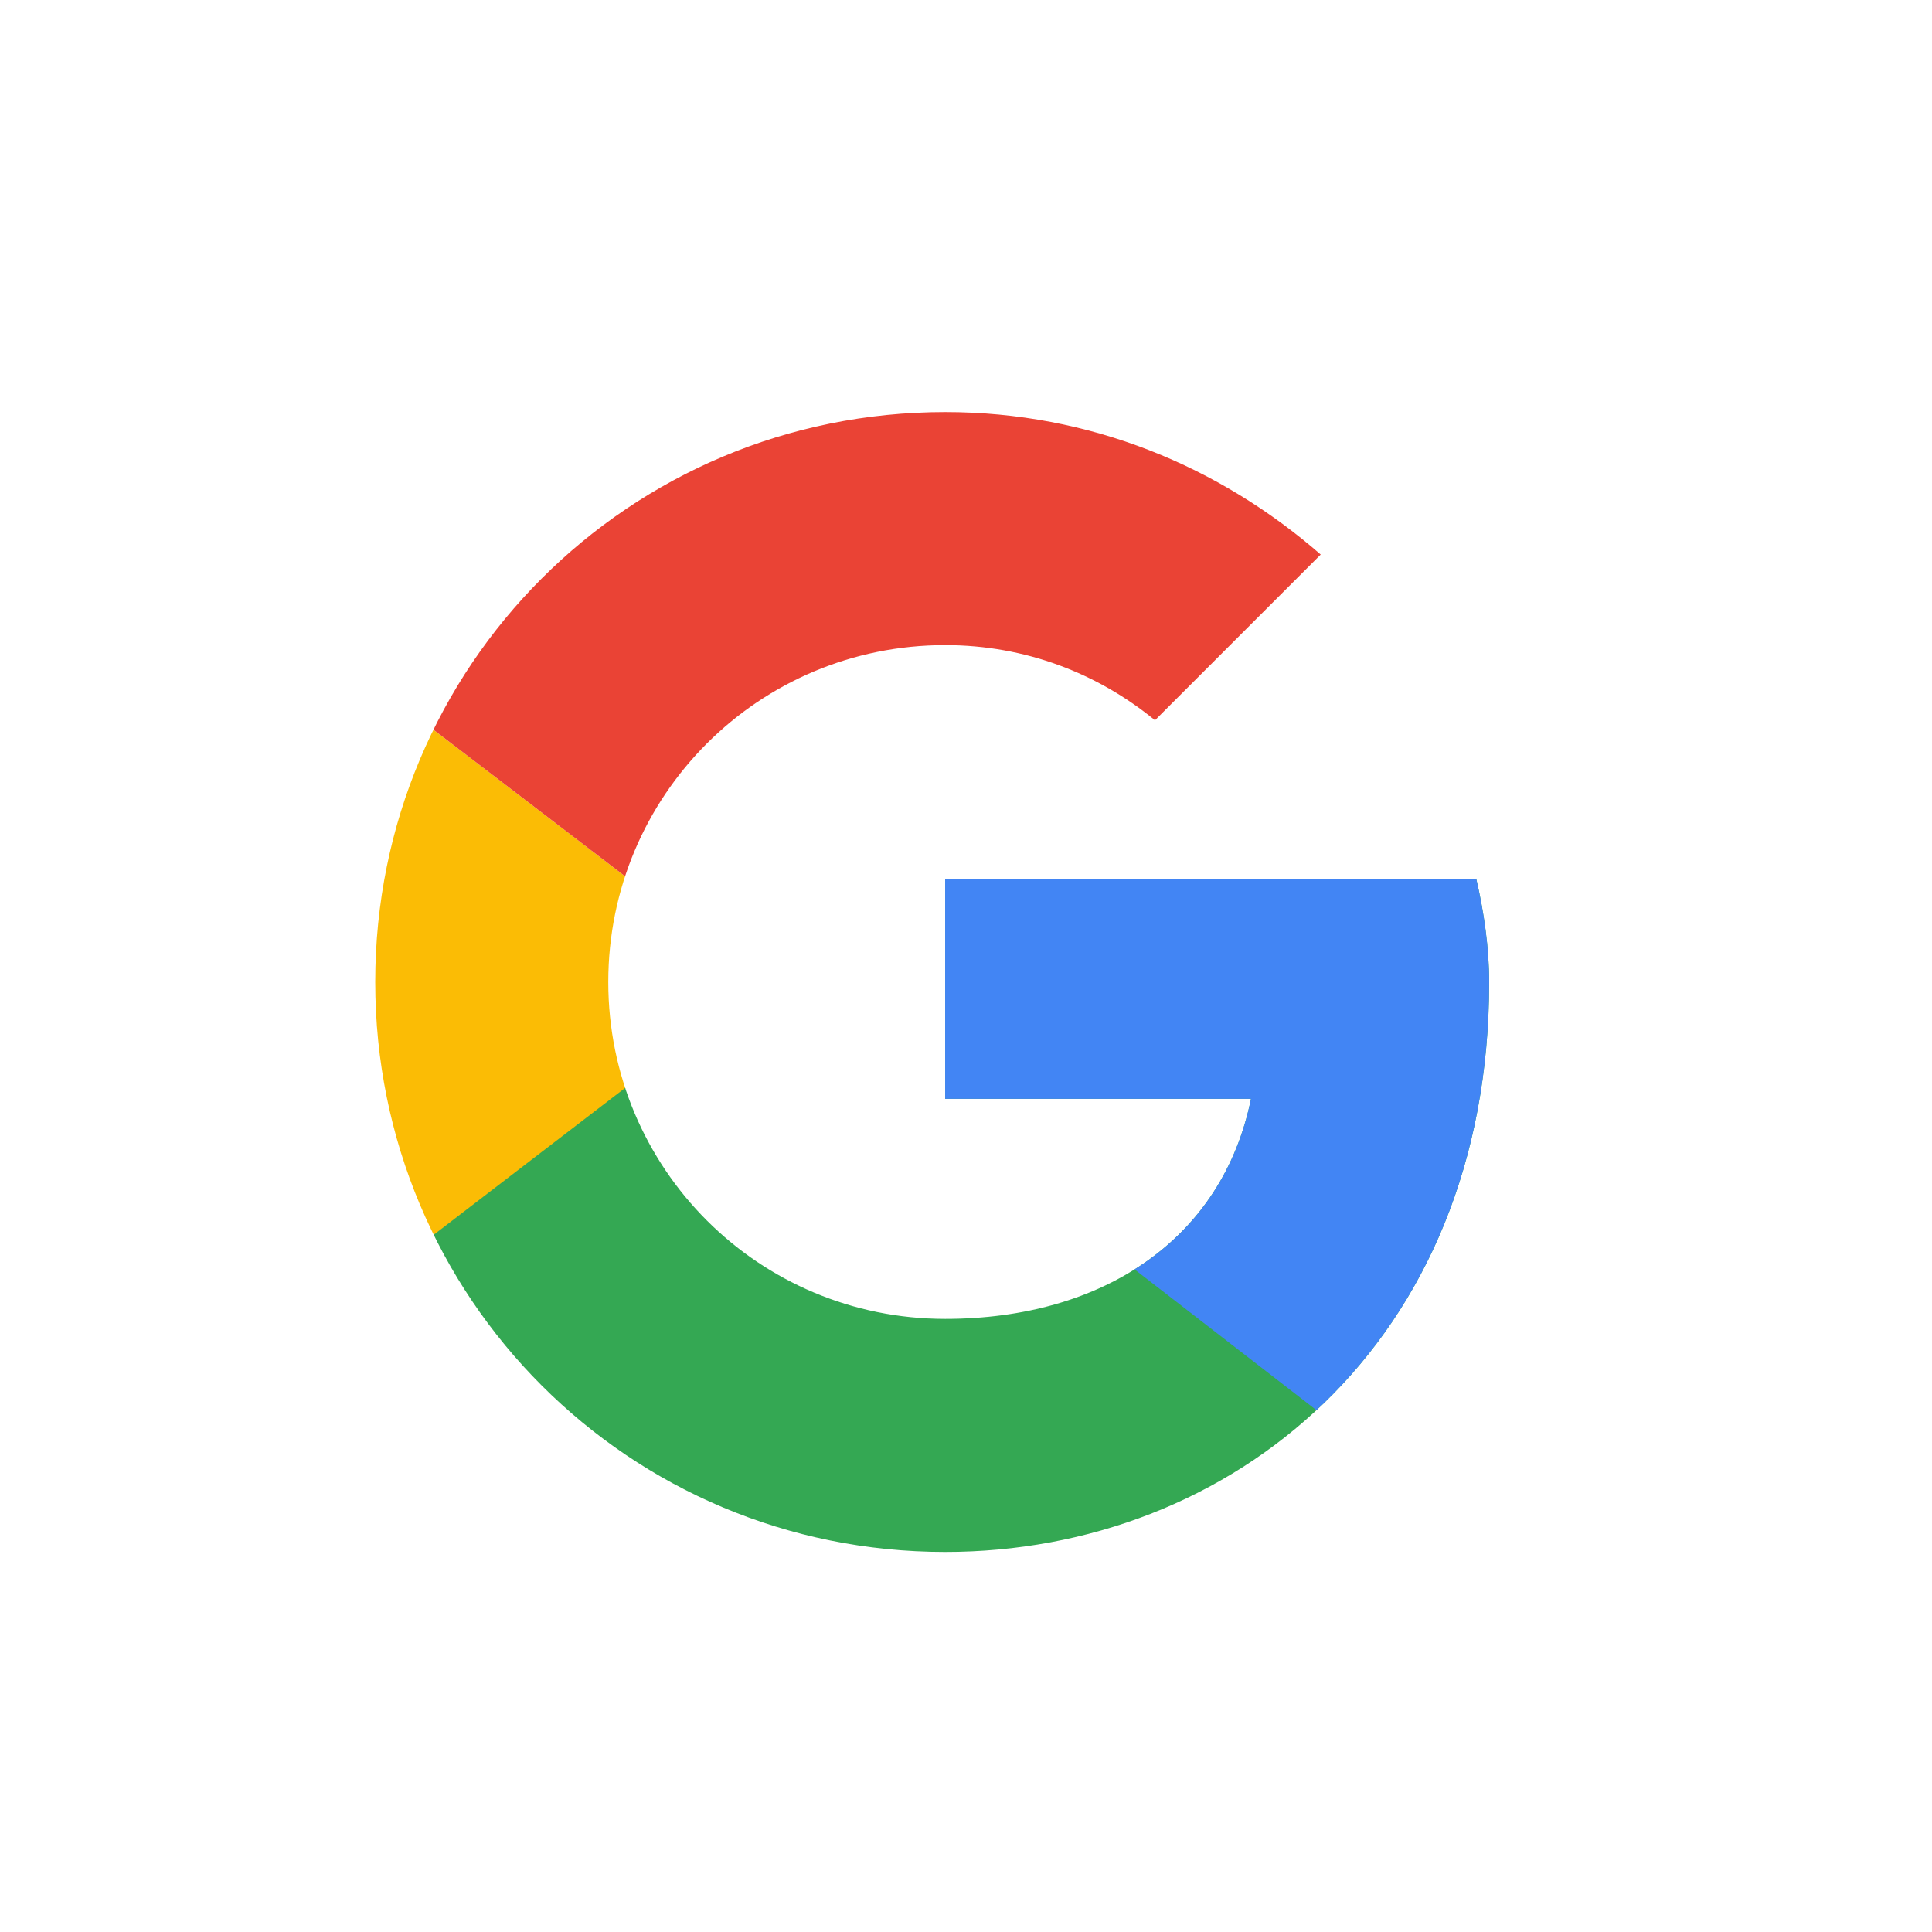
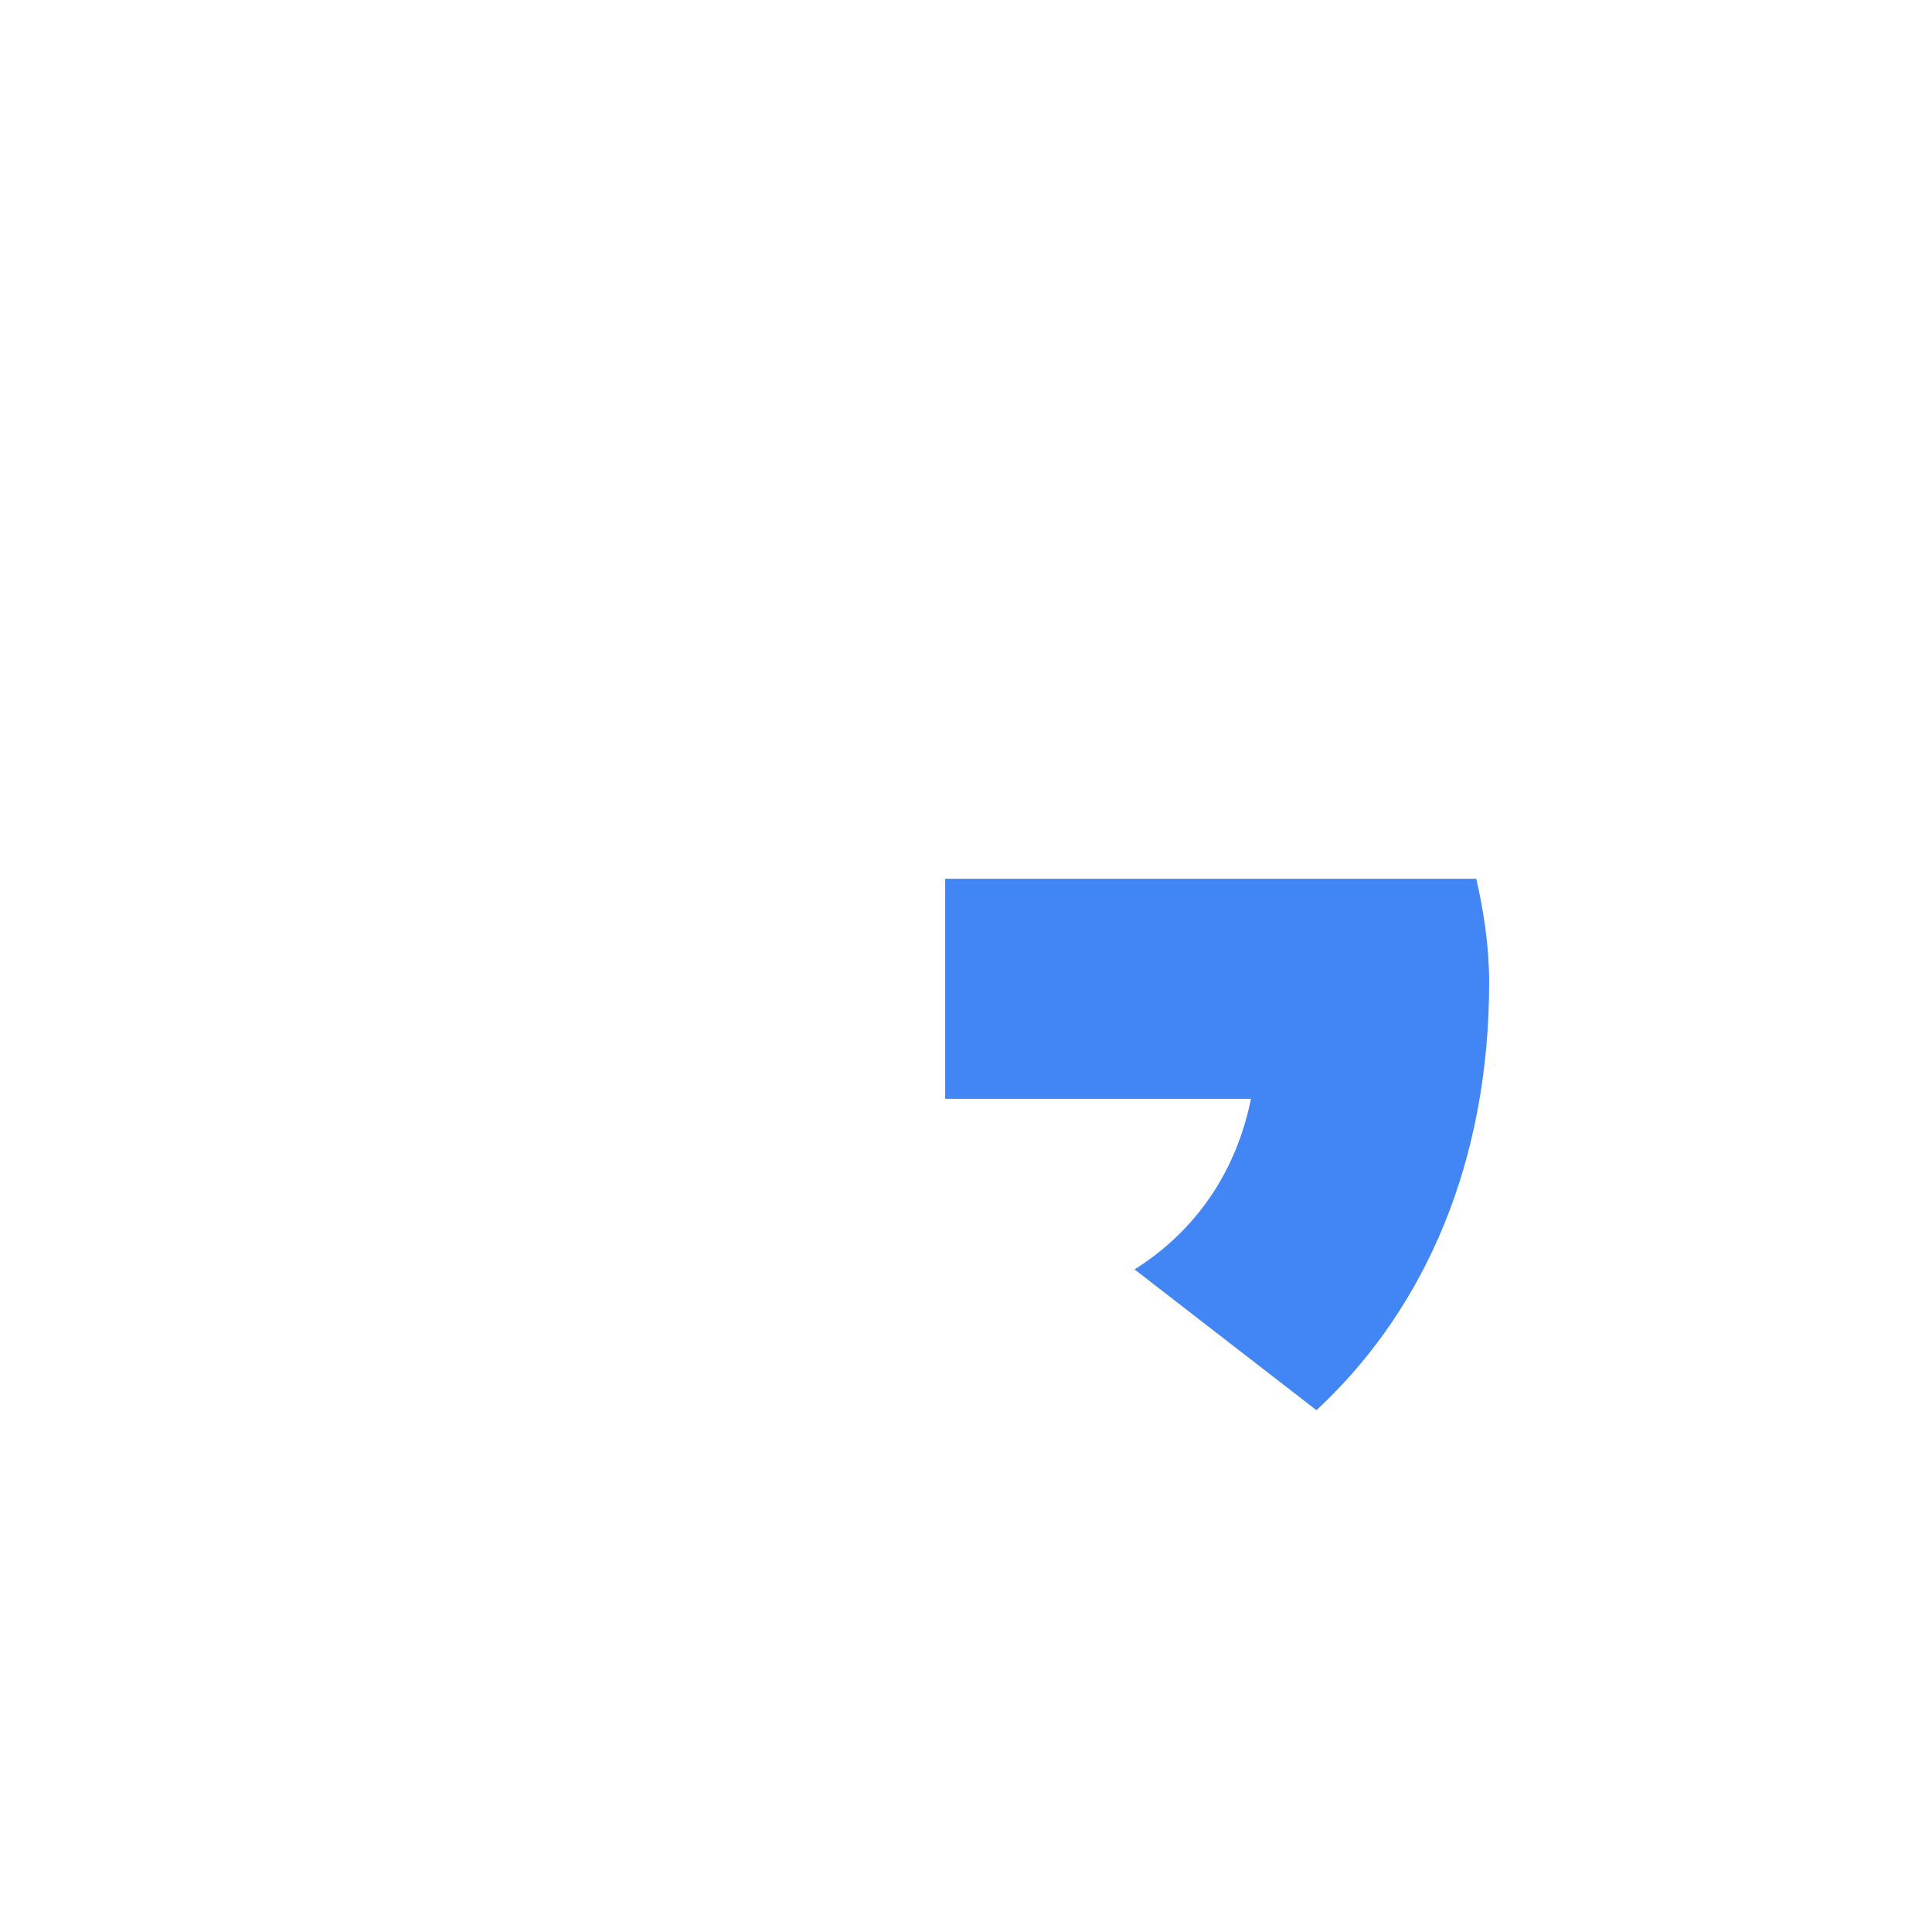
<svg xmlns="http://www.w3.org/2000/svg" viewBox="0 0 64 64">
  <defs>
    <style> .cls-1 { fill: none; } .cls-2 { fill: #4285f4; } .cls-3 { fill: #fbbc05; } .cls-4 { clip-path: url(#clippath-1); } .cls-5 { clip-path: url(#clippath-3); } .cls-6 { clip-path: url(#clippath-2); } .cls-7 { fill: #34a853; } .cls-8 { fill: #ea4335; } .cls-9 { clip-path: url(#clippath); } </style>
    <clipPath id="clippath">
      <path class="cls-1" d="M48.9,29.11h-17.59v7.29h10.13c-.94,4.63-4.89,7.29-10.13,7.29-6.18,0-11.16-4.98-11.16-11.16s4.98-11.16,11.16-11.16c2.66,0,5.06.94,6.95,2.49l5.49-5.49c-3.35-2.92-7.64-4.72-12.44-4.72-10.47,0-18.88,8.41-18.88,18.88s8.41,18.88,18.88,18.88c9.44,0,18.02-6.86,18.02-18.88,0-1.12-.17-2.32-.43-3.43Z" />
    </clipPath>
    <clipPath id="clippath-1">
-       <path class="cls-1" d="M48.9,29.11h-17.59v7.29h10.13c-.94,4.63-4.89,7.29-10.13,7.29-6.18,0-11.16-4.98-11.16-11.16s4.98-11.16,11.16-11.16c2.66,0,5.06.94,6.95,2.49l5.49-5.49c-3.35-2.92-7.64-4.72-12.44-4.72-10.47,0-18.88,8.41-18.88,18.88s8.41,18.88,18.88,18.88c9.44,0,18.02-6.86,18.02-18.88,0-1.12-.17-2.32-.43-3.43Z" />
-     </clipPath>
+       </clipPath>
    <clipPath id="clippath-2">
-       <path class="cls-1" d="M48.9,29.11h-17.59v7.29h10.13c-.94,4.63-4.89,7.29-10.13,7.29-6.18,0-11.16-4.98-11.16-11.16s4.98-11.16,11.16-11.16c2.66,0,5.06.94,6.95,2.49l5.49-5.49c-3.35-2.92-7.64-4.72-12.44-4.72-10.47,0-18.88,8.41-18.88,18.88s8.41,18.88,18.88,18.88c9.44,0,18.02-6.86,18.02-18.88,0-1.12-.17-2.32-.43-3.43Z" />
-     </clipPath>
+       </clipPath>
    <clipPath id="clippath-3">
      <path class="cls-1" d="M48.9,29.11h-17.59v7.29h10.13c-.94,4.63-4.89,7.29-10.13,7.29-6.18,0-11.16-4.98-11.16-11.16s4.98-11.16,11.16-11.16c2.66,0,5.06.94,6.95,2.49l5.49-5.49c-3.35-2.92-7.64-4.72-12.44-4.72-10.47,0-18.88,8.41-18.88,18.88s8.41,18.88,18.88,18.88c9.44,0,18.02-6.86,18.02-18.88,0-1.12-.17-2.32-.43-3.43Z" />
    </clipPath>
  </defs>
  <g>
    <g id="Layer_1">
      <g>
        <g class="cls-9">
-           <path class="cls-3" d="M10.72,43.7v-22.31l14.59,11.16-14.59,11.16Z" />
-         </g>
+           </g>
        <g class="cls-4">
-           <path class="cls-8" d="M10.72,21.39l14.59,11.16,6.01-5.23,20.59-3.35v-12.01H10.72v9.44Z" />
-         </g>
+           </g>
        <g class="cls-6">
-           <path class="cls-7" d="M10.72,43.7l25.74-19.74,6.78.86,8.67-12.87v41.19H10.72v-9.44Z" />
-         </g>
+           </g>
        <g class="cls-5">
          <path class="cls-2" d="M51.91,53.14l-26.6-20.59-3.43-2.57,30.03-8.58v31.75Z" />
        </g>
      </g>
    </g>
  </g>
</svg>